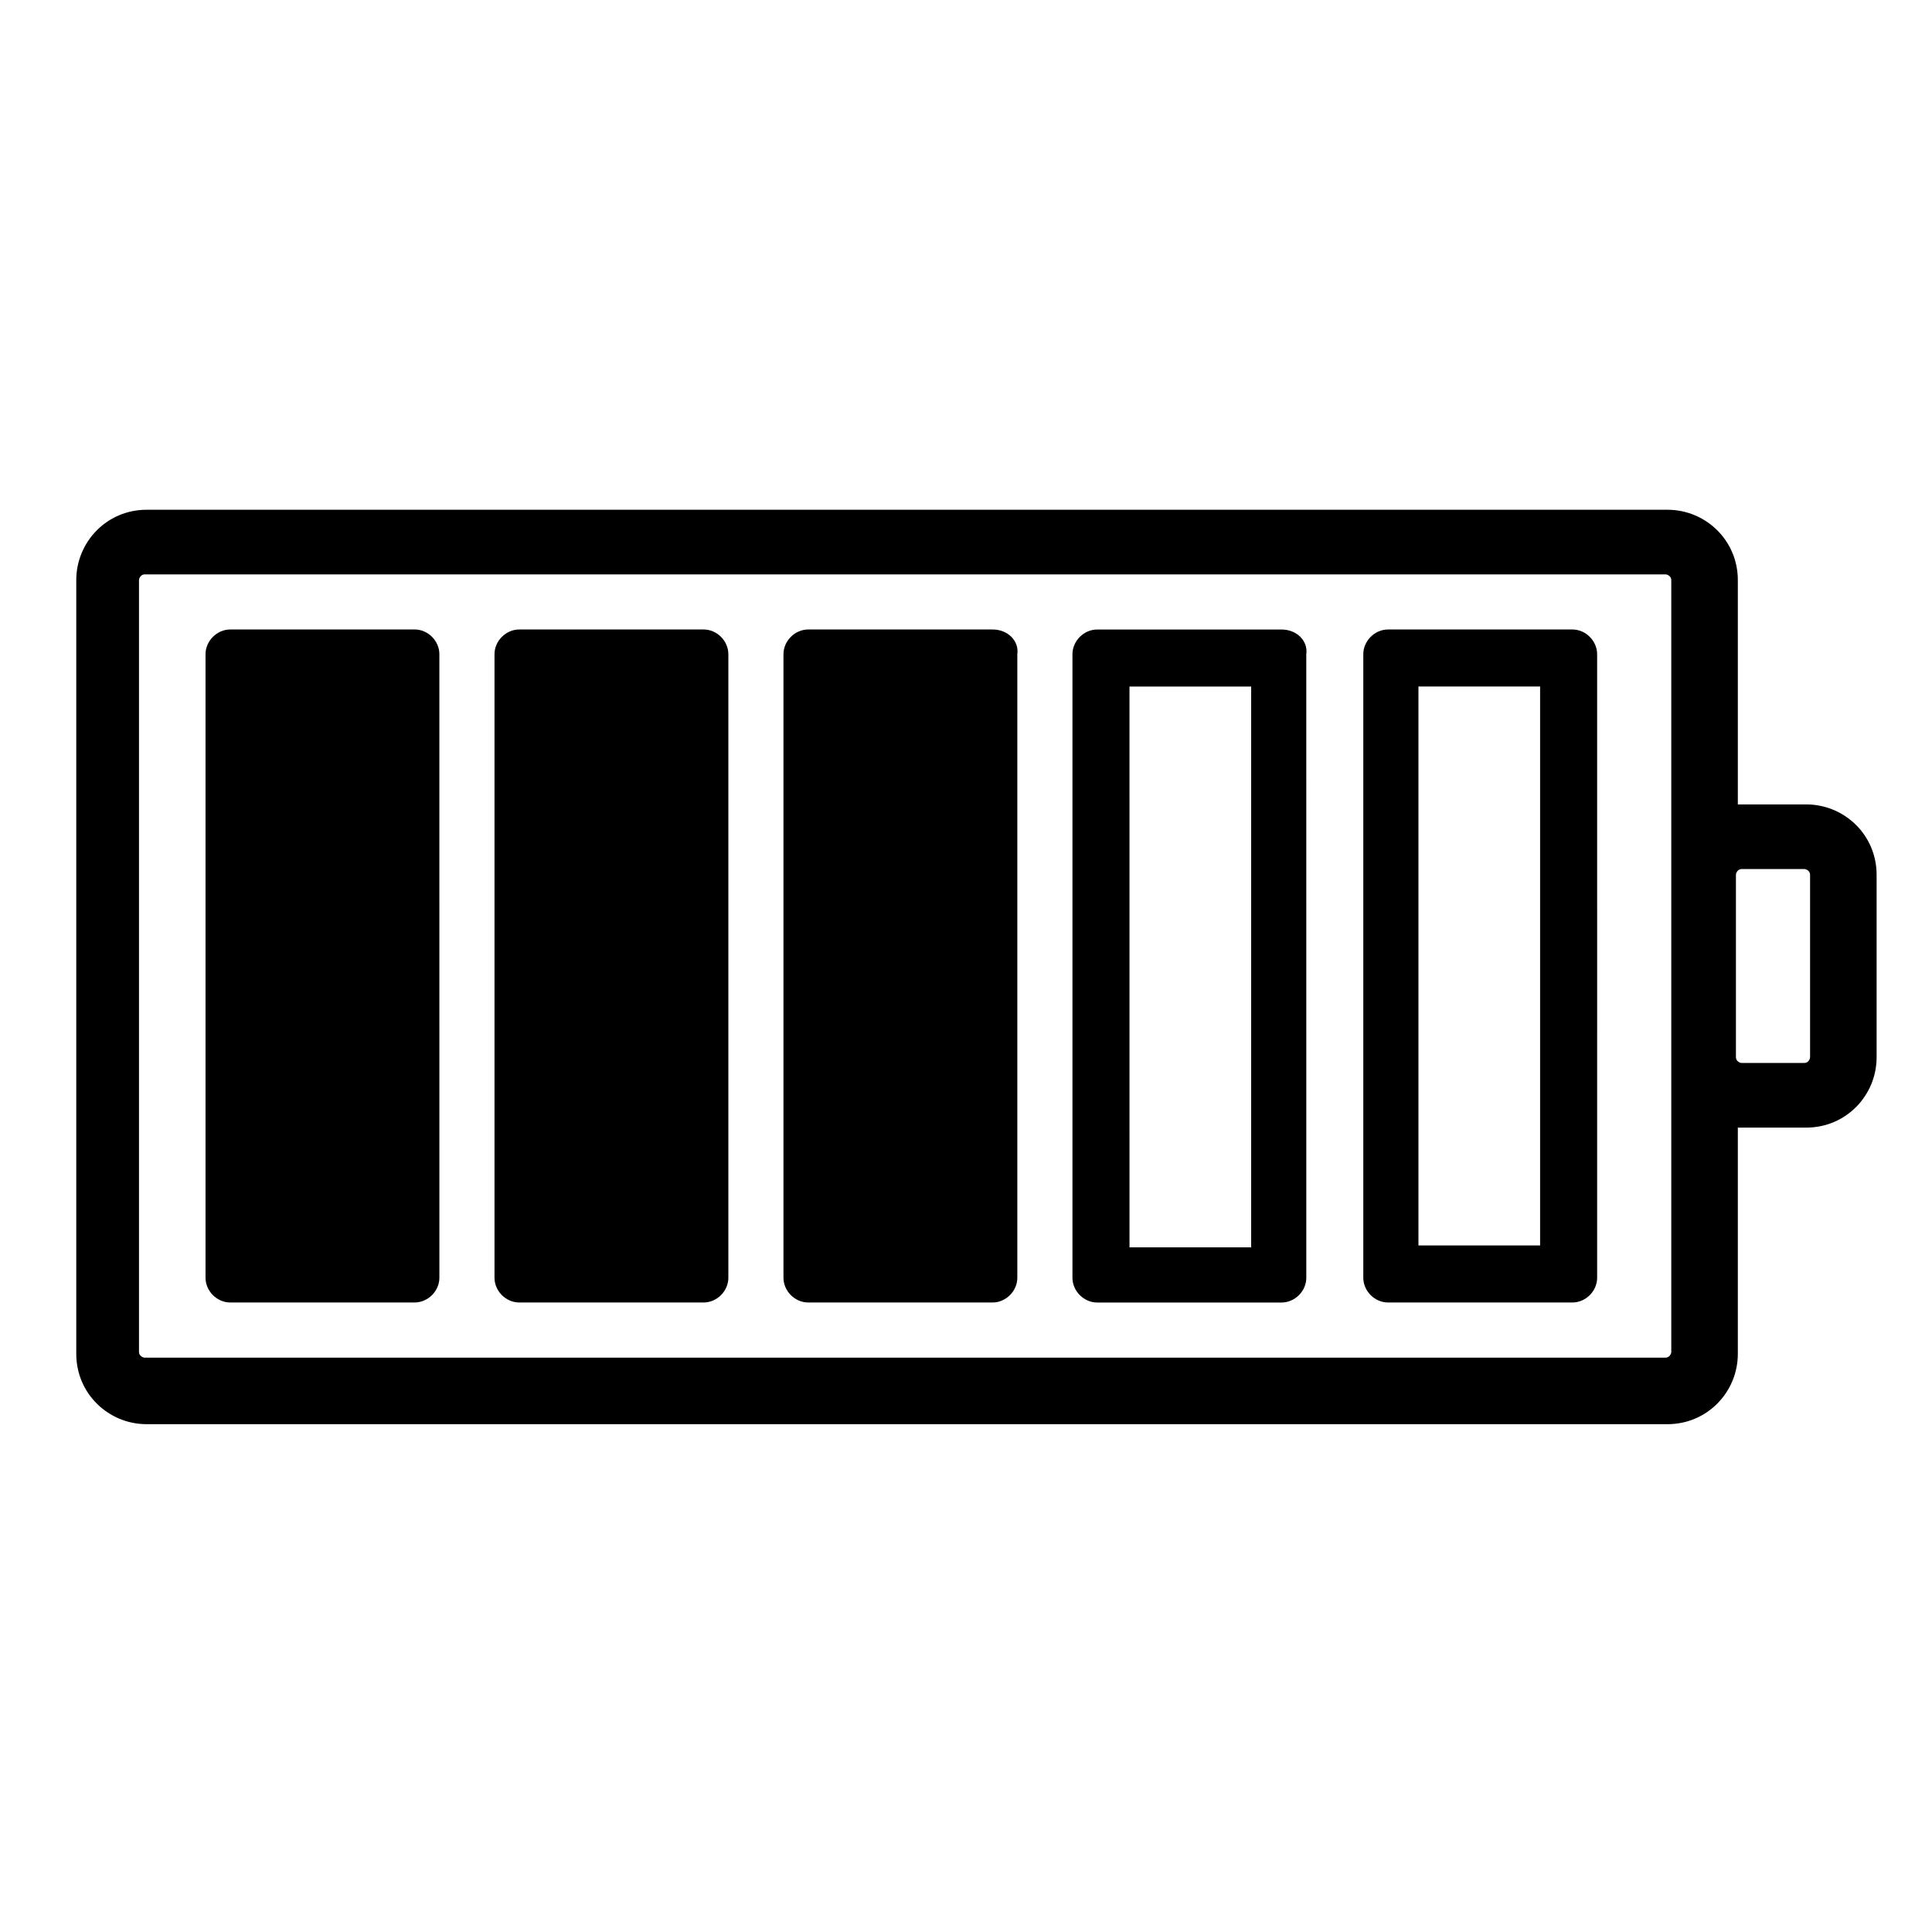
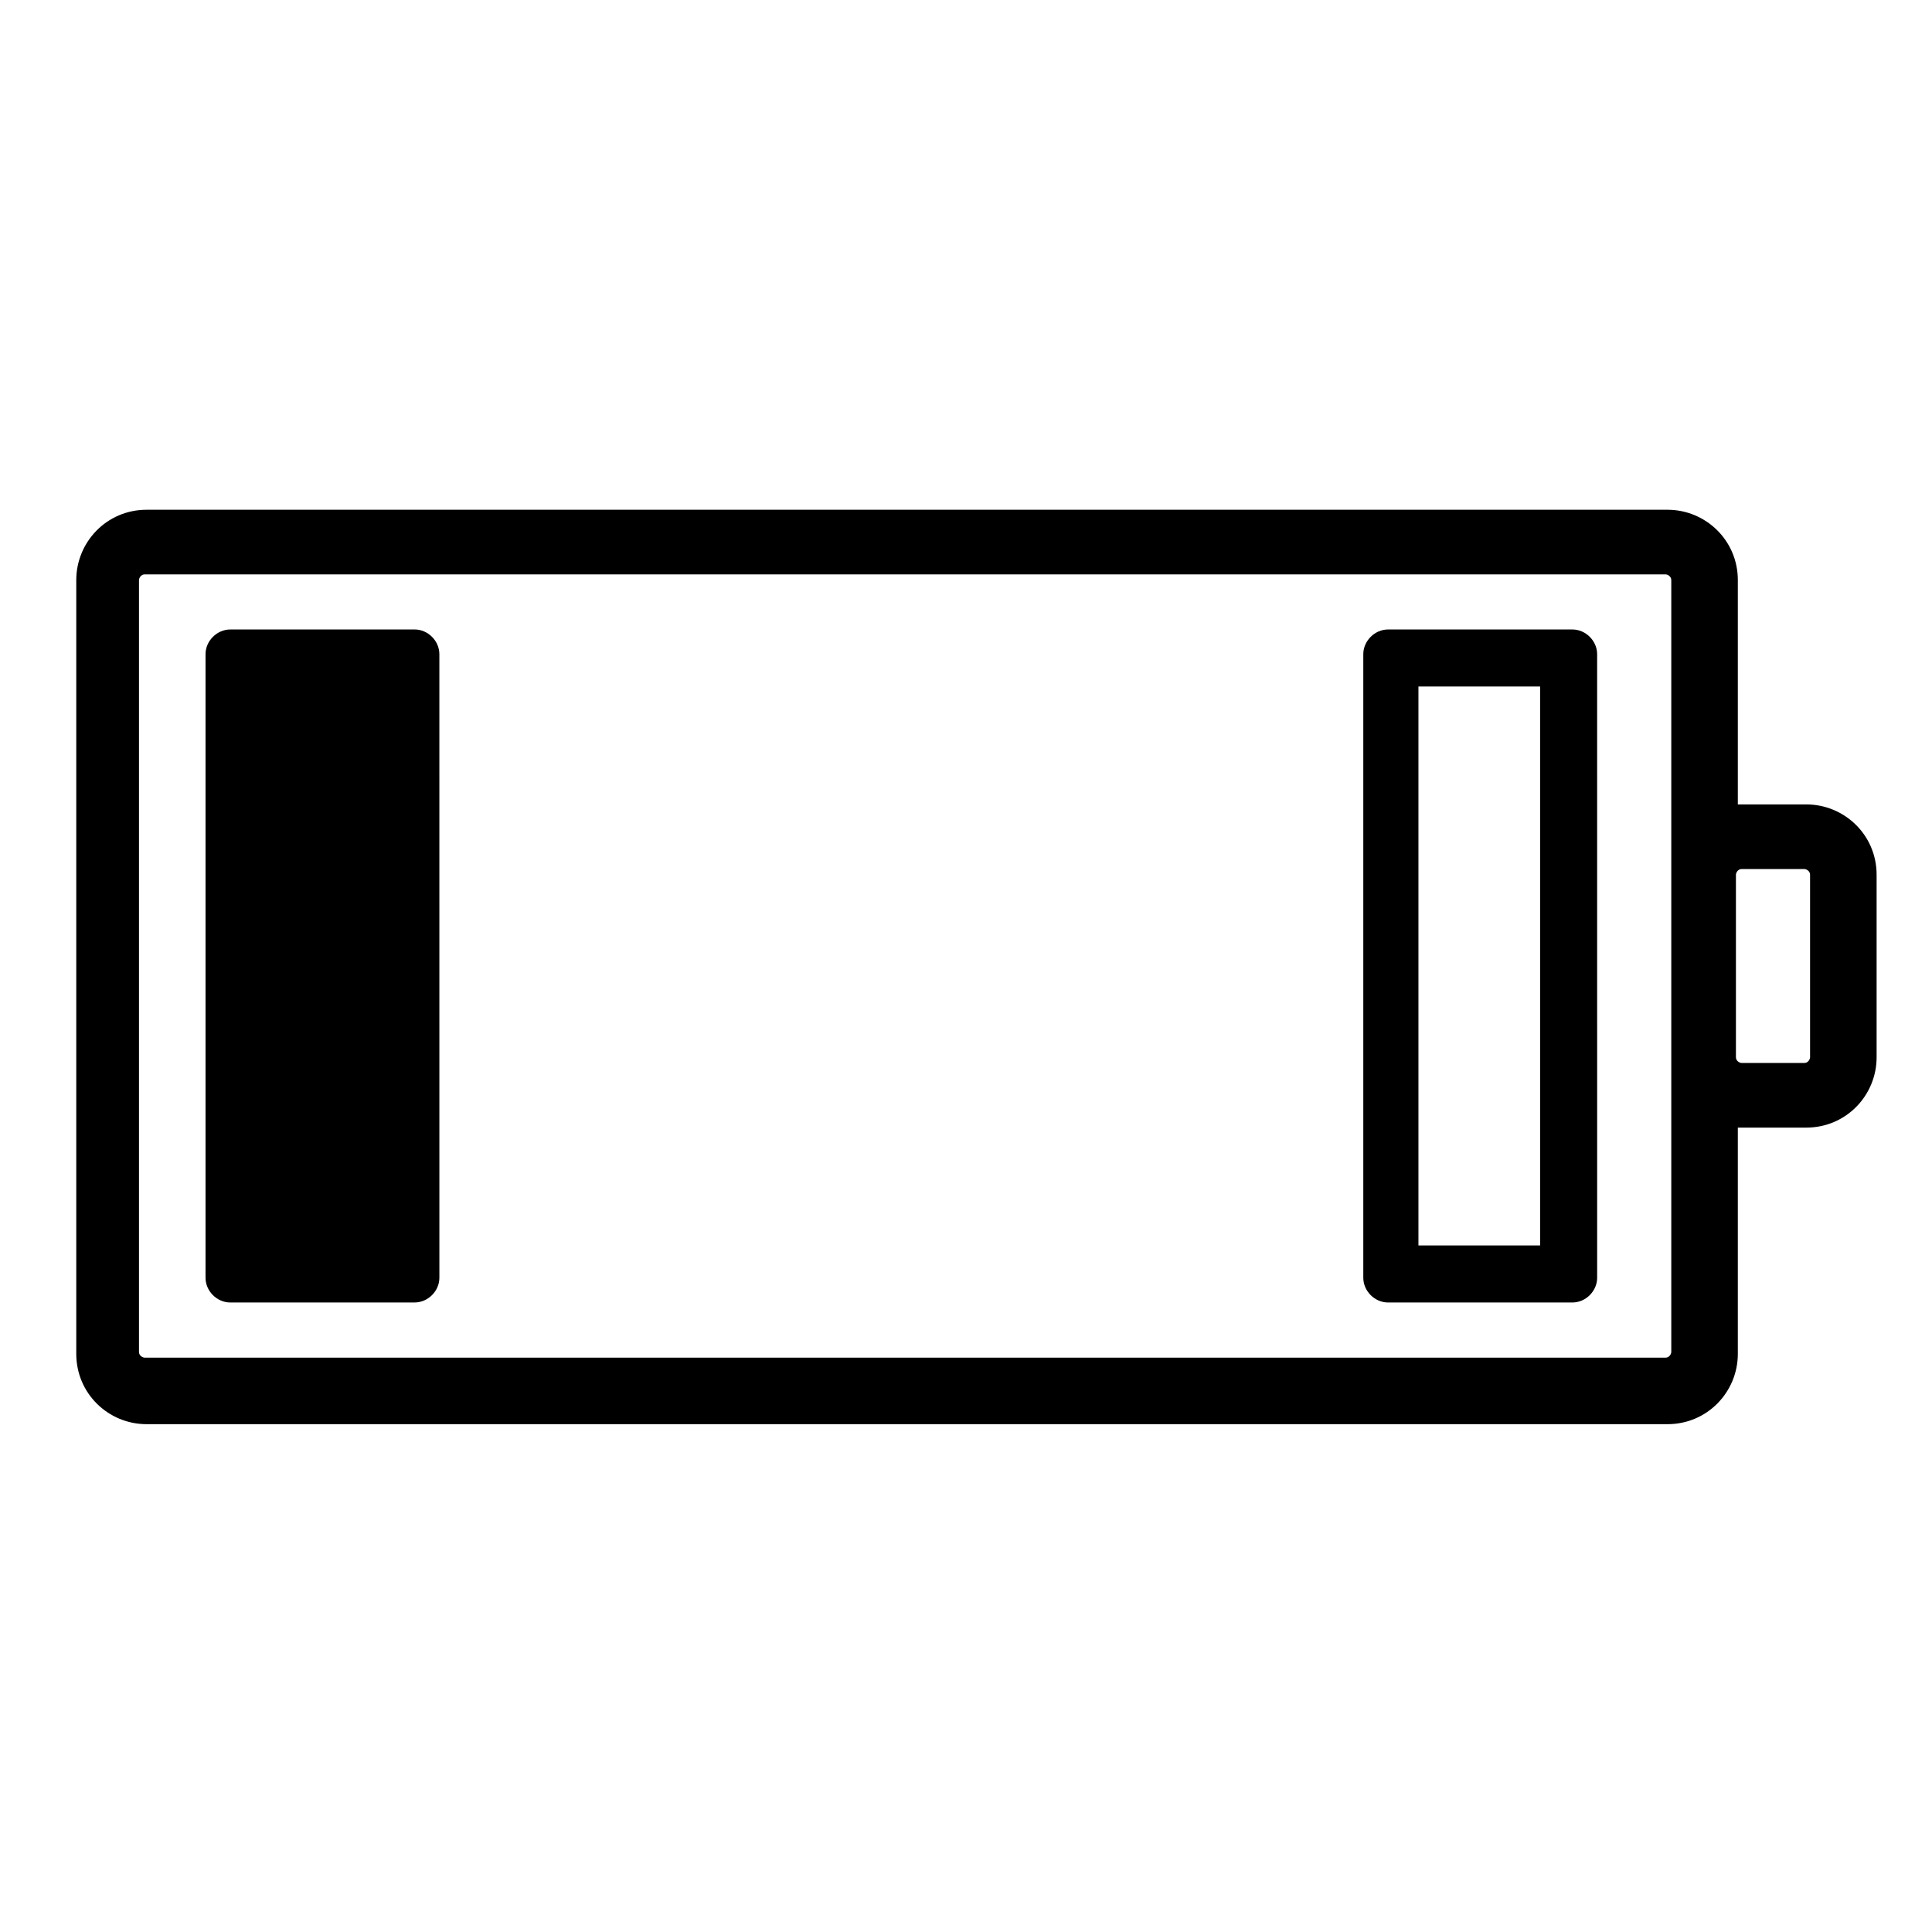
<svg xmlns="http://www.w3.org/2000/svg" fill="#000000" width="800px" height="800px" version="1.1" viewBox="144 144 512 512">
  <g>
    <path d="m622.68 357.18h-16.625-1.512v-59.449c0-10.578-8.566-18.641-18.641-18.641h-403.05c-10.578 0-18.641 8.566-18.641 18.641v205.05c0 10.578 8.566 18.641 18.641 18.641h403.05c10.578 0 18.641-8.566 18.641-18.641v-59.953h1.512 16.625c10.578 0 18.641-8.566 18.641-18.641v-48.367c0-10.582-8.566-18.641-18.641-18.641zm-35.773 18.641v126.46c0 0.504-0.504 1.512-1.512 1.512h-403.05c-0.504 0-1.512-0.504-1.512-1.512v-204.55c0-0.504 0.504-1.512 1.512-1.512h403.05c0.504 0 1.512 0.504 1.512 1.512zm36.781 48.363c0 0.504-0.504 1.512-1.512 1.512h-16.625c-0.504 0-1.512-0.504-1.512-1.512v-48.367c0-0.504 0.504-1.512 1.512-1.512h16.625c0.504 0 1.512 0.504 1.512 1.512z" />
    <path d="m253.89 310.82h-48.871c-3.527 0-6.551 3.023-6.551 6.551v165.25c0 3.527 3.023 6.551 6.551 6.551l48.871-0.004c3.527 0 6.551-3.023 6.551-6.551l-0.004-165.25c0-3.527-3.019-6.551-6.547-6.551z" />
-     <path d="m330.47 310.82h-48.871c-3.527 0-6.551 3.023-6.551 6.551v165.25c0 3.527 3.023 6.551 6.551 6.551h48.871c3.527 0 6.551-3.023 6.551-6.551v-165.25c0-3.527-3.023-6.551-6.551-6.551z" />
-     <path d="m407.05 310.82h-48.871c-3.527 0-6.551 3.023-6.551 6.551v165.25c0 3.527 3.023 6.551 6.551 6.551h48.871c3.527 0 6.551-3.023 6.551-6.551v-165.25c0.504-3.527-2.519-6.551-6.551-6.551z" />
-     <path d="m475.57 325.94v148.62h-32.242l-0.004-148.62h32.246m8.062-15.113h-48.871c-3.527 0-6.551 3.023-6.551 6.551v165.25c0 3.527 3.023 6.551 6.551 6.551h48.871c3.527 0 6.551-3.023 6.551-6.551l-0.004-165.25c0.504-3.527-2.519-6.551-6.547-6.551z" />
    <path d="m560.71 310.82h-48.871c-3.527 0-6.551 3.023-6.551 6.551v165.25c0 3.527 3.023 6.551 6.551 6.551h48.871c3.527 0 6.551-3.023 6.551-6.551l-0.004-165.25c0-3.527-3.019-6.551-6.547-6.551zm-8.566 163.23h-32.242v-148.12h32.242z" />
  </g>
</svg>